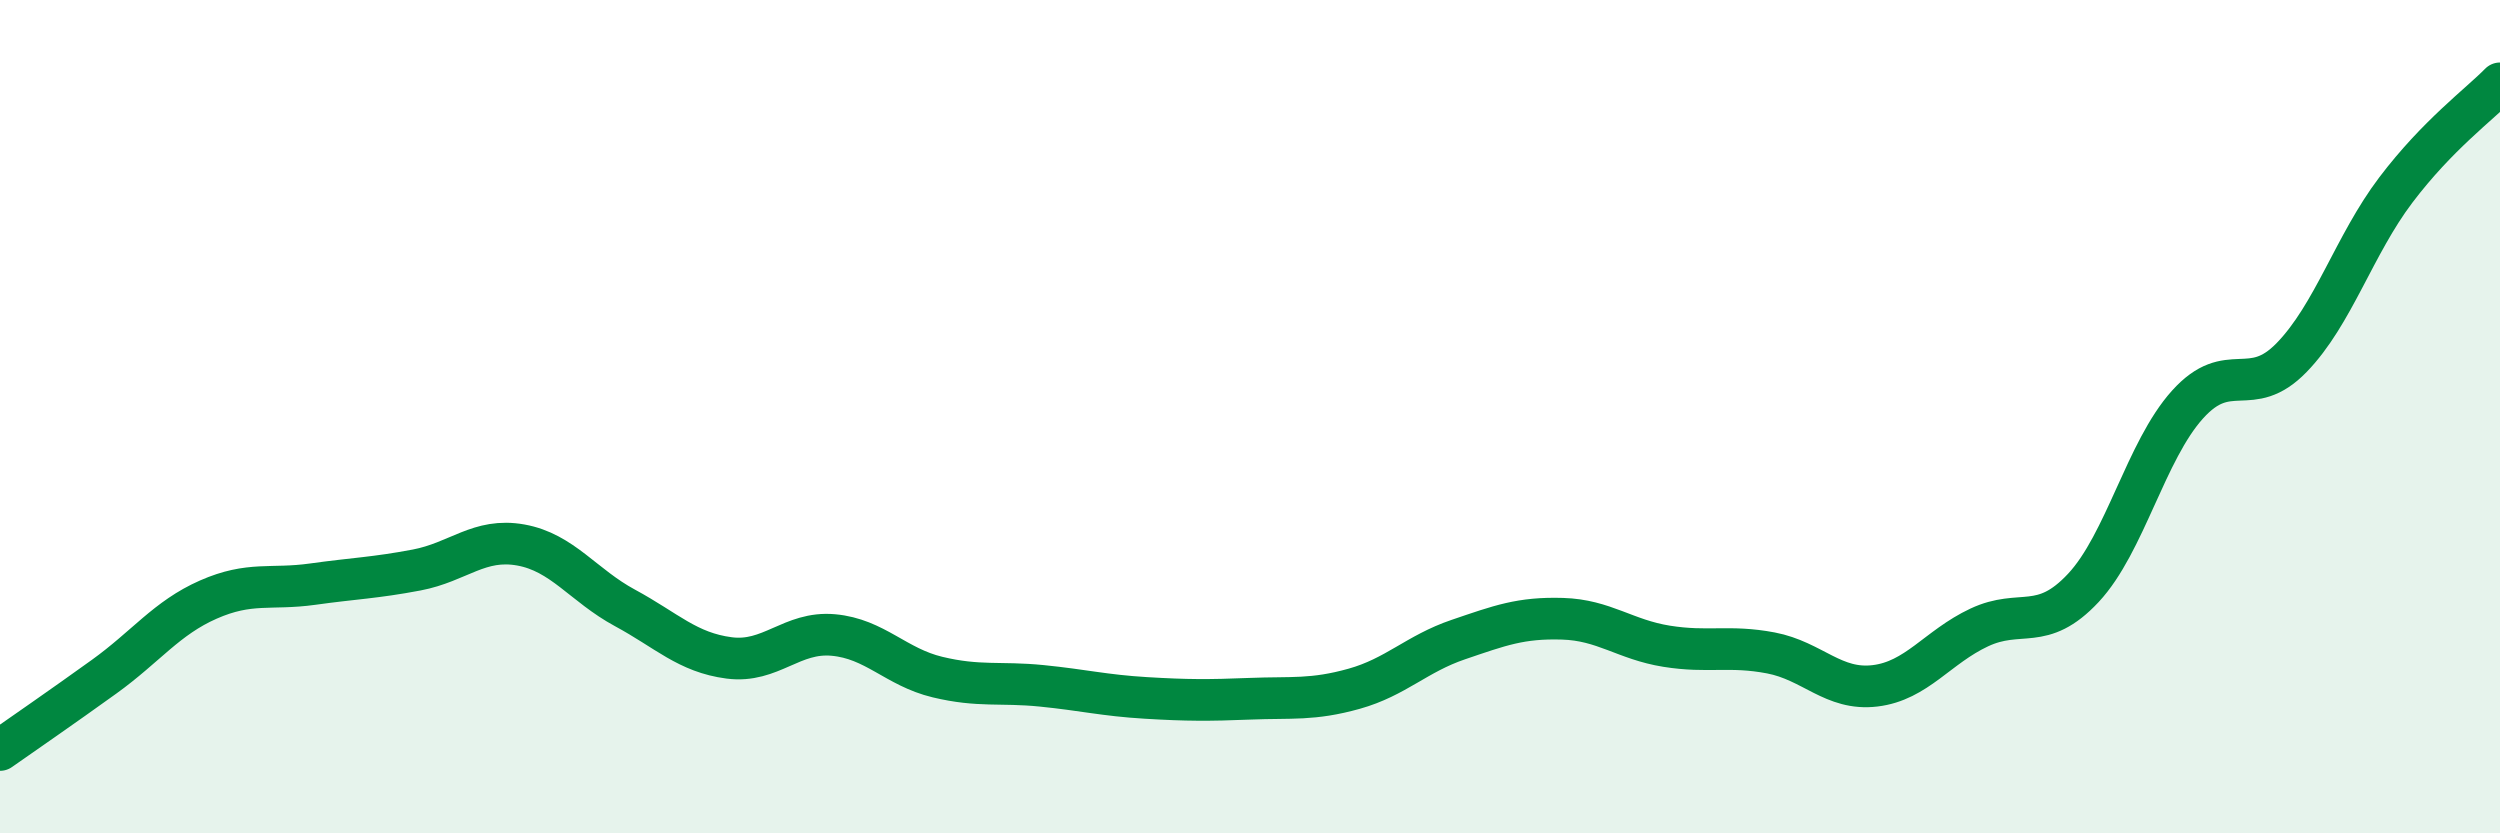
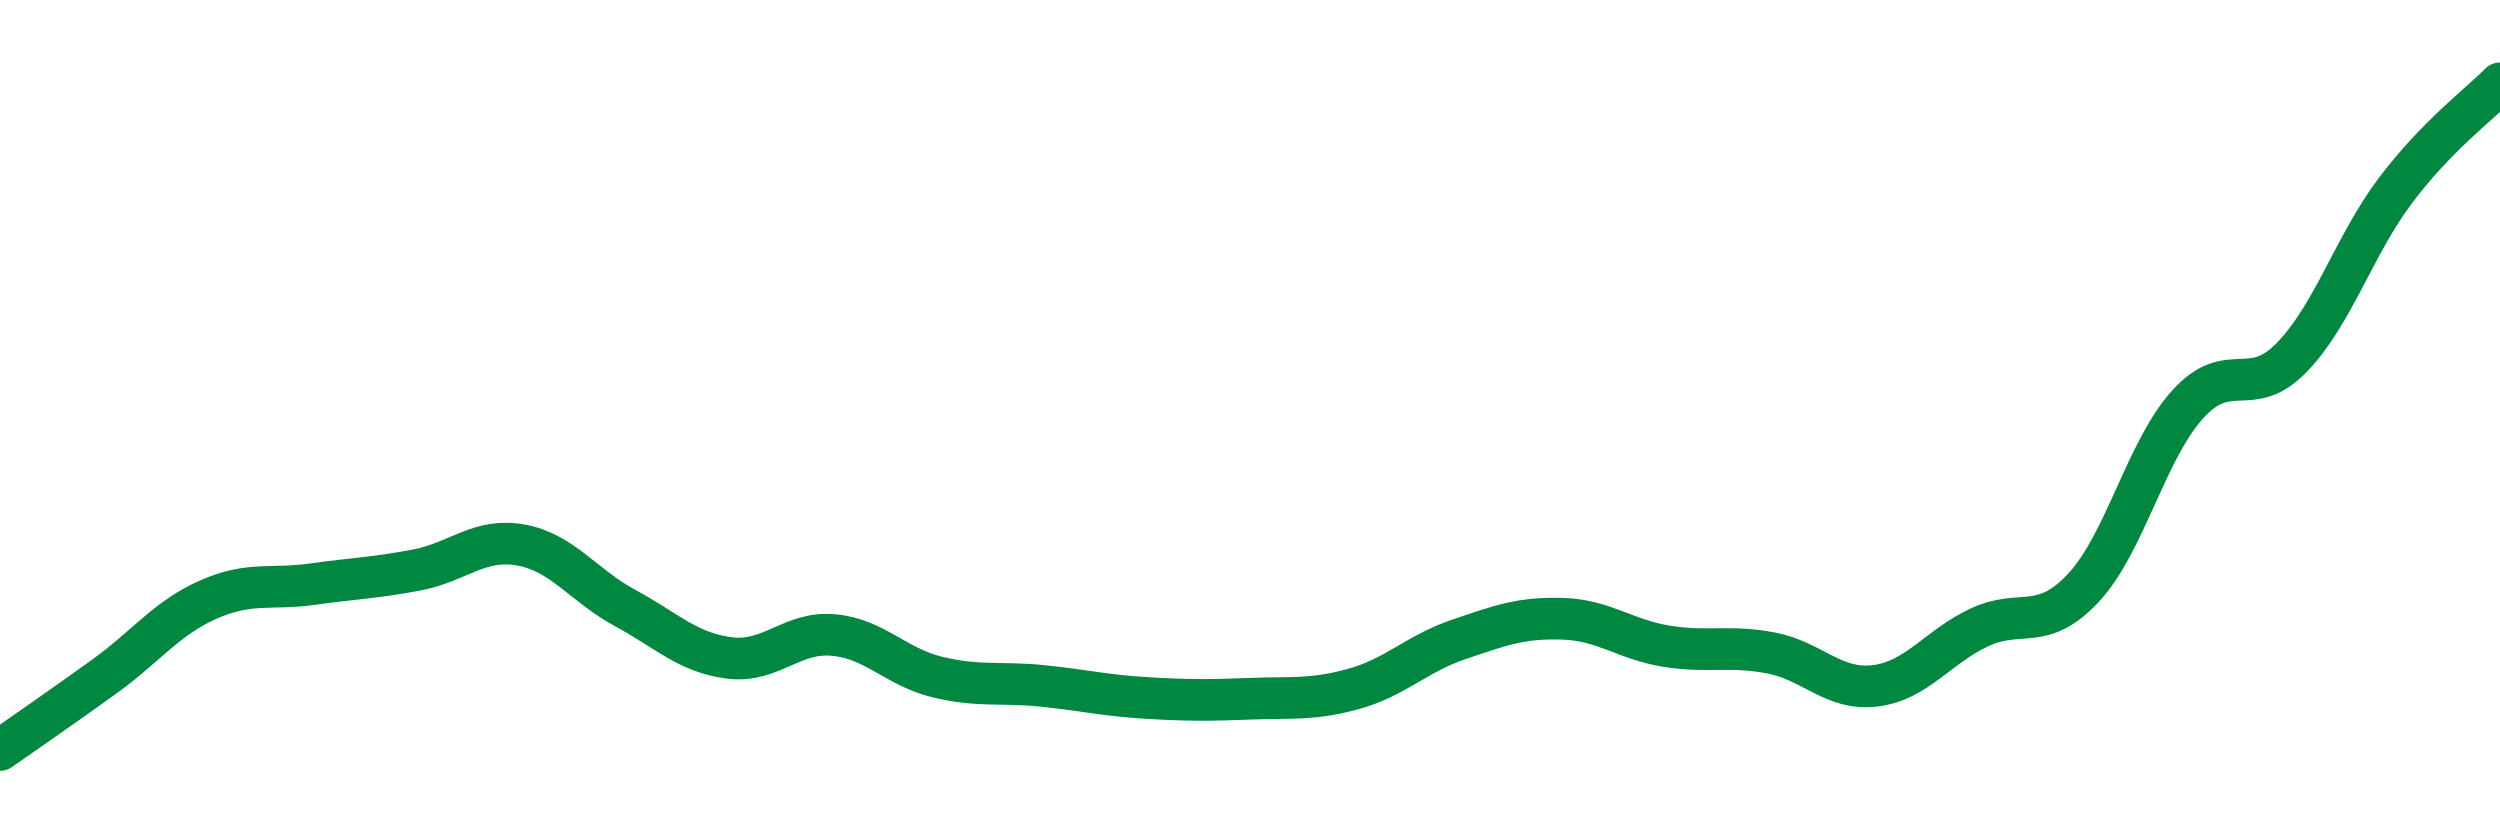
<svg xmlns="http://www.w3.org/2000/svg" width="60" height="20" viewBox="0 0 60 20">
-   <path d="M 0,18 C 0.5,17.65 1.5,16.96 2.5,16.24 C 3.5,15.52 4,14.83 5,14.39 C 6,13.95 6.5,14.16 7.5,14.02 C 8.5,13.88 9,13.87 10,13.68 C 11,13.49 11.5,12.9 12.5,13.08 C 13.5,13.26 14,14.05 15,14.59 C 16,15.13 16.5,15.66 17.5,15.79 C 18.5,15.92 19,15.15 20,15.24 C 21,15.33 21.5,16.01 22.5,16.25 C 23.5,16.49 24,16.36 25,16.46 C 26,16.56 26.5,16.69 27.5,16.75 C 28.5,16.81 29,16.81 30,16.77 C 31,16.73 31.5,16.81 32.5,16.53 C 33.5,16.25 34,15.69 35,15.35 C 36,15.01 36.5,14.82 37.5,14.85 C 38.5,14.88 39,15.35 40,15.51 C 41,15.67 41.5,15.48 42.5,15.67 C 43.5,15.86 44,16.58 45,16.46 C 46,16.34 46.5,15.53 47.5,15.06 C 48.5,14.59 49,15.18 50,14.11 C 51,13.04 51.5,10.82 52.5,9.71 C 53.5,8.6 54,9.61 55,8.58 C 56,7.55 56.5,5.88 57.5,4.56 C 58.5,3.24 59.5,2.51 60,2L60 20L0 20Z" fill="#008740" opacity="0.1" stroke-linecap="round" stroke-linejoin="round" />
  <path d="M 0,18 C 0.5,17.65 1.5,16.96 2.5,16.24 C 3.5,15.52 4,14.83 5,14.39 C 6,13.95 6.5,14.16 7.5,14.02 C 8.5,13.88 9,13.87 10,13.68 C 11,13.49 11.5,12.9 12.5,13.08 C 13.5,13.26 14,14.05 15,14.59 C 16,15.13 16.5,15.66 17.5,15.79 C 18.5,15.92 19,15.15 20,15.24 C 21,15.33 21.5,16.01 22.5,16.25 C 23.5,16.49 24,16.36 25,16.46 C 26,16.56 26.5,16.69 27.5,16.75 C 28.5,16.81 29,16.81 30,16.77 C 31,16.73 31.5,16.81 32.5,16.53 C 33.5,16.25 34,15.69 35,15.35 C 36,15.01 36.5,14.82 37.5,14.85 C 38.5,14.88 39,15.35 40,15.51 C 41,15.67 41.5,15.48 42.5,15.67 C 43.5,15.86 44,16.58 45,16.46 C 46,16.34 46.5,15.53 47.5,15.06 C 48.5,14.59 49,15.18 50,14.11 C 51,13.04 51.5,10.82 52.5,9.71 C 53.5,8.6 54,9.61 55,8.58 C 56,7.55 56.5,5.88 57.5,4.56 C 58.5,3.24 59.5,2.51 60,2" stroke="#008740" stroke-width="1" fill="none" stroke-linecap="round" stroke-linejoin="round" />
</svg>